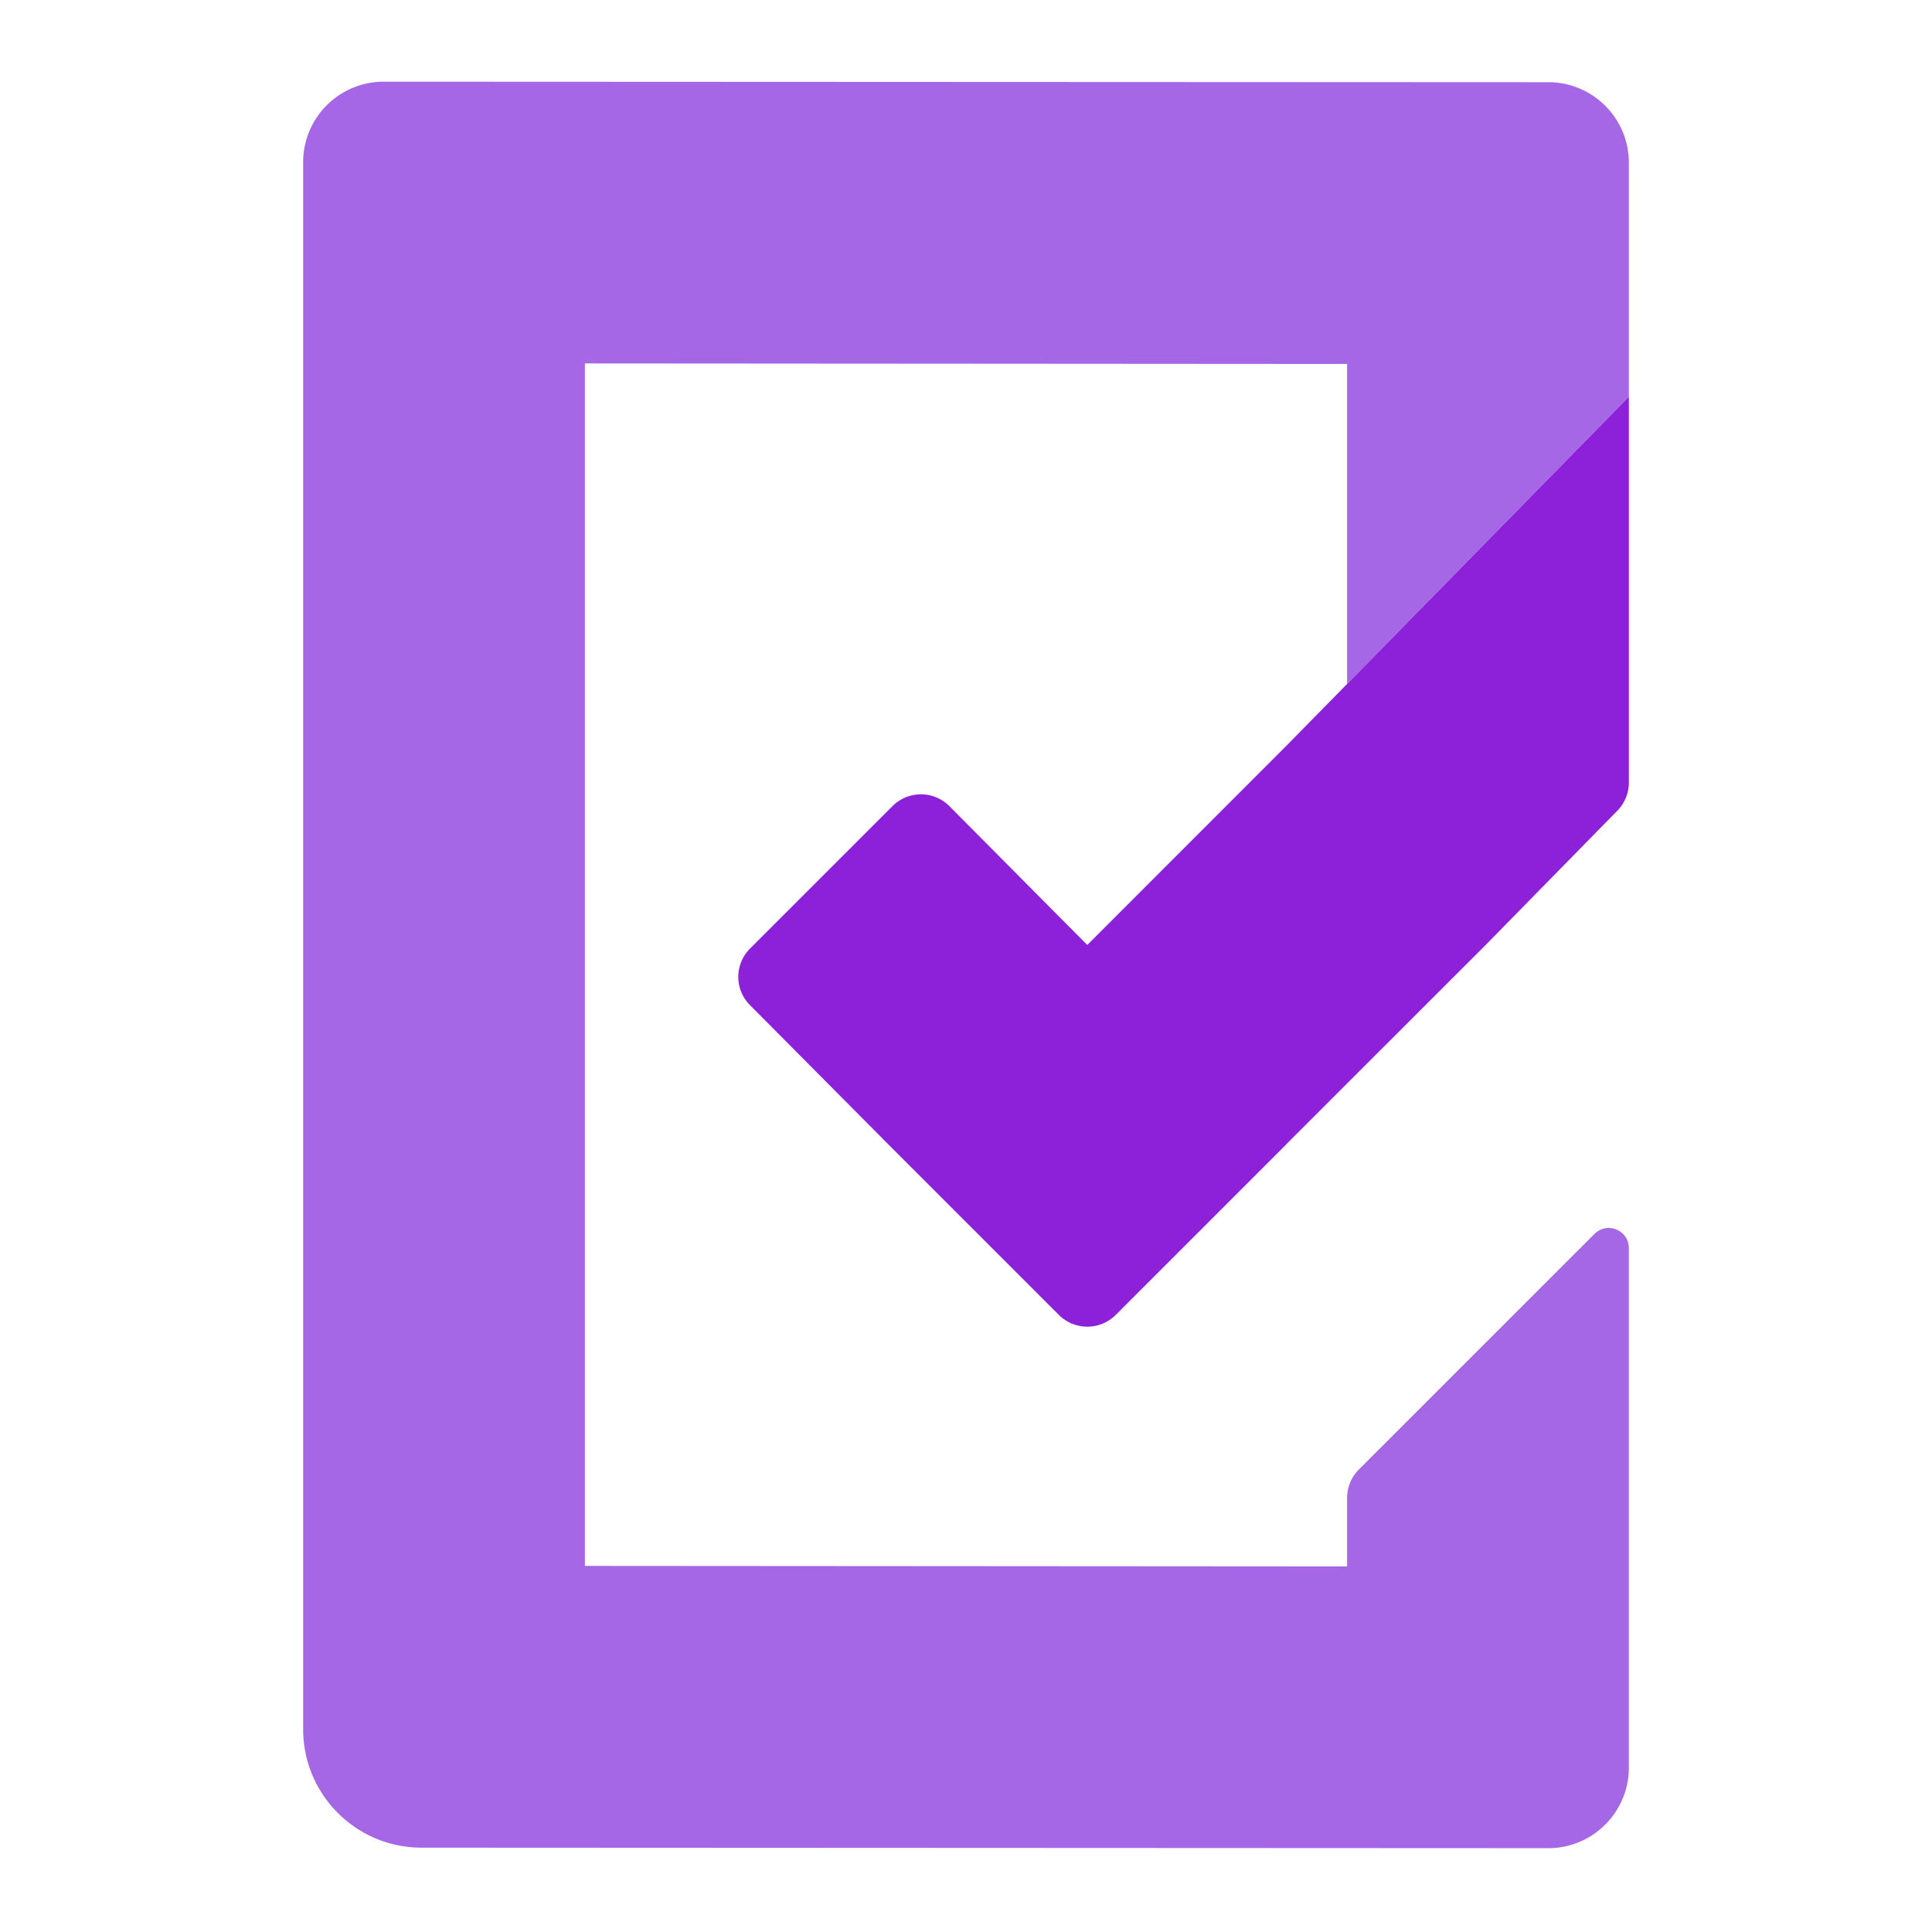
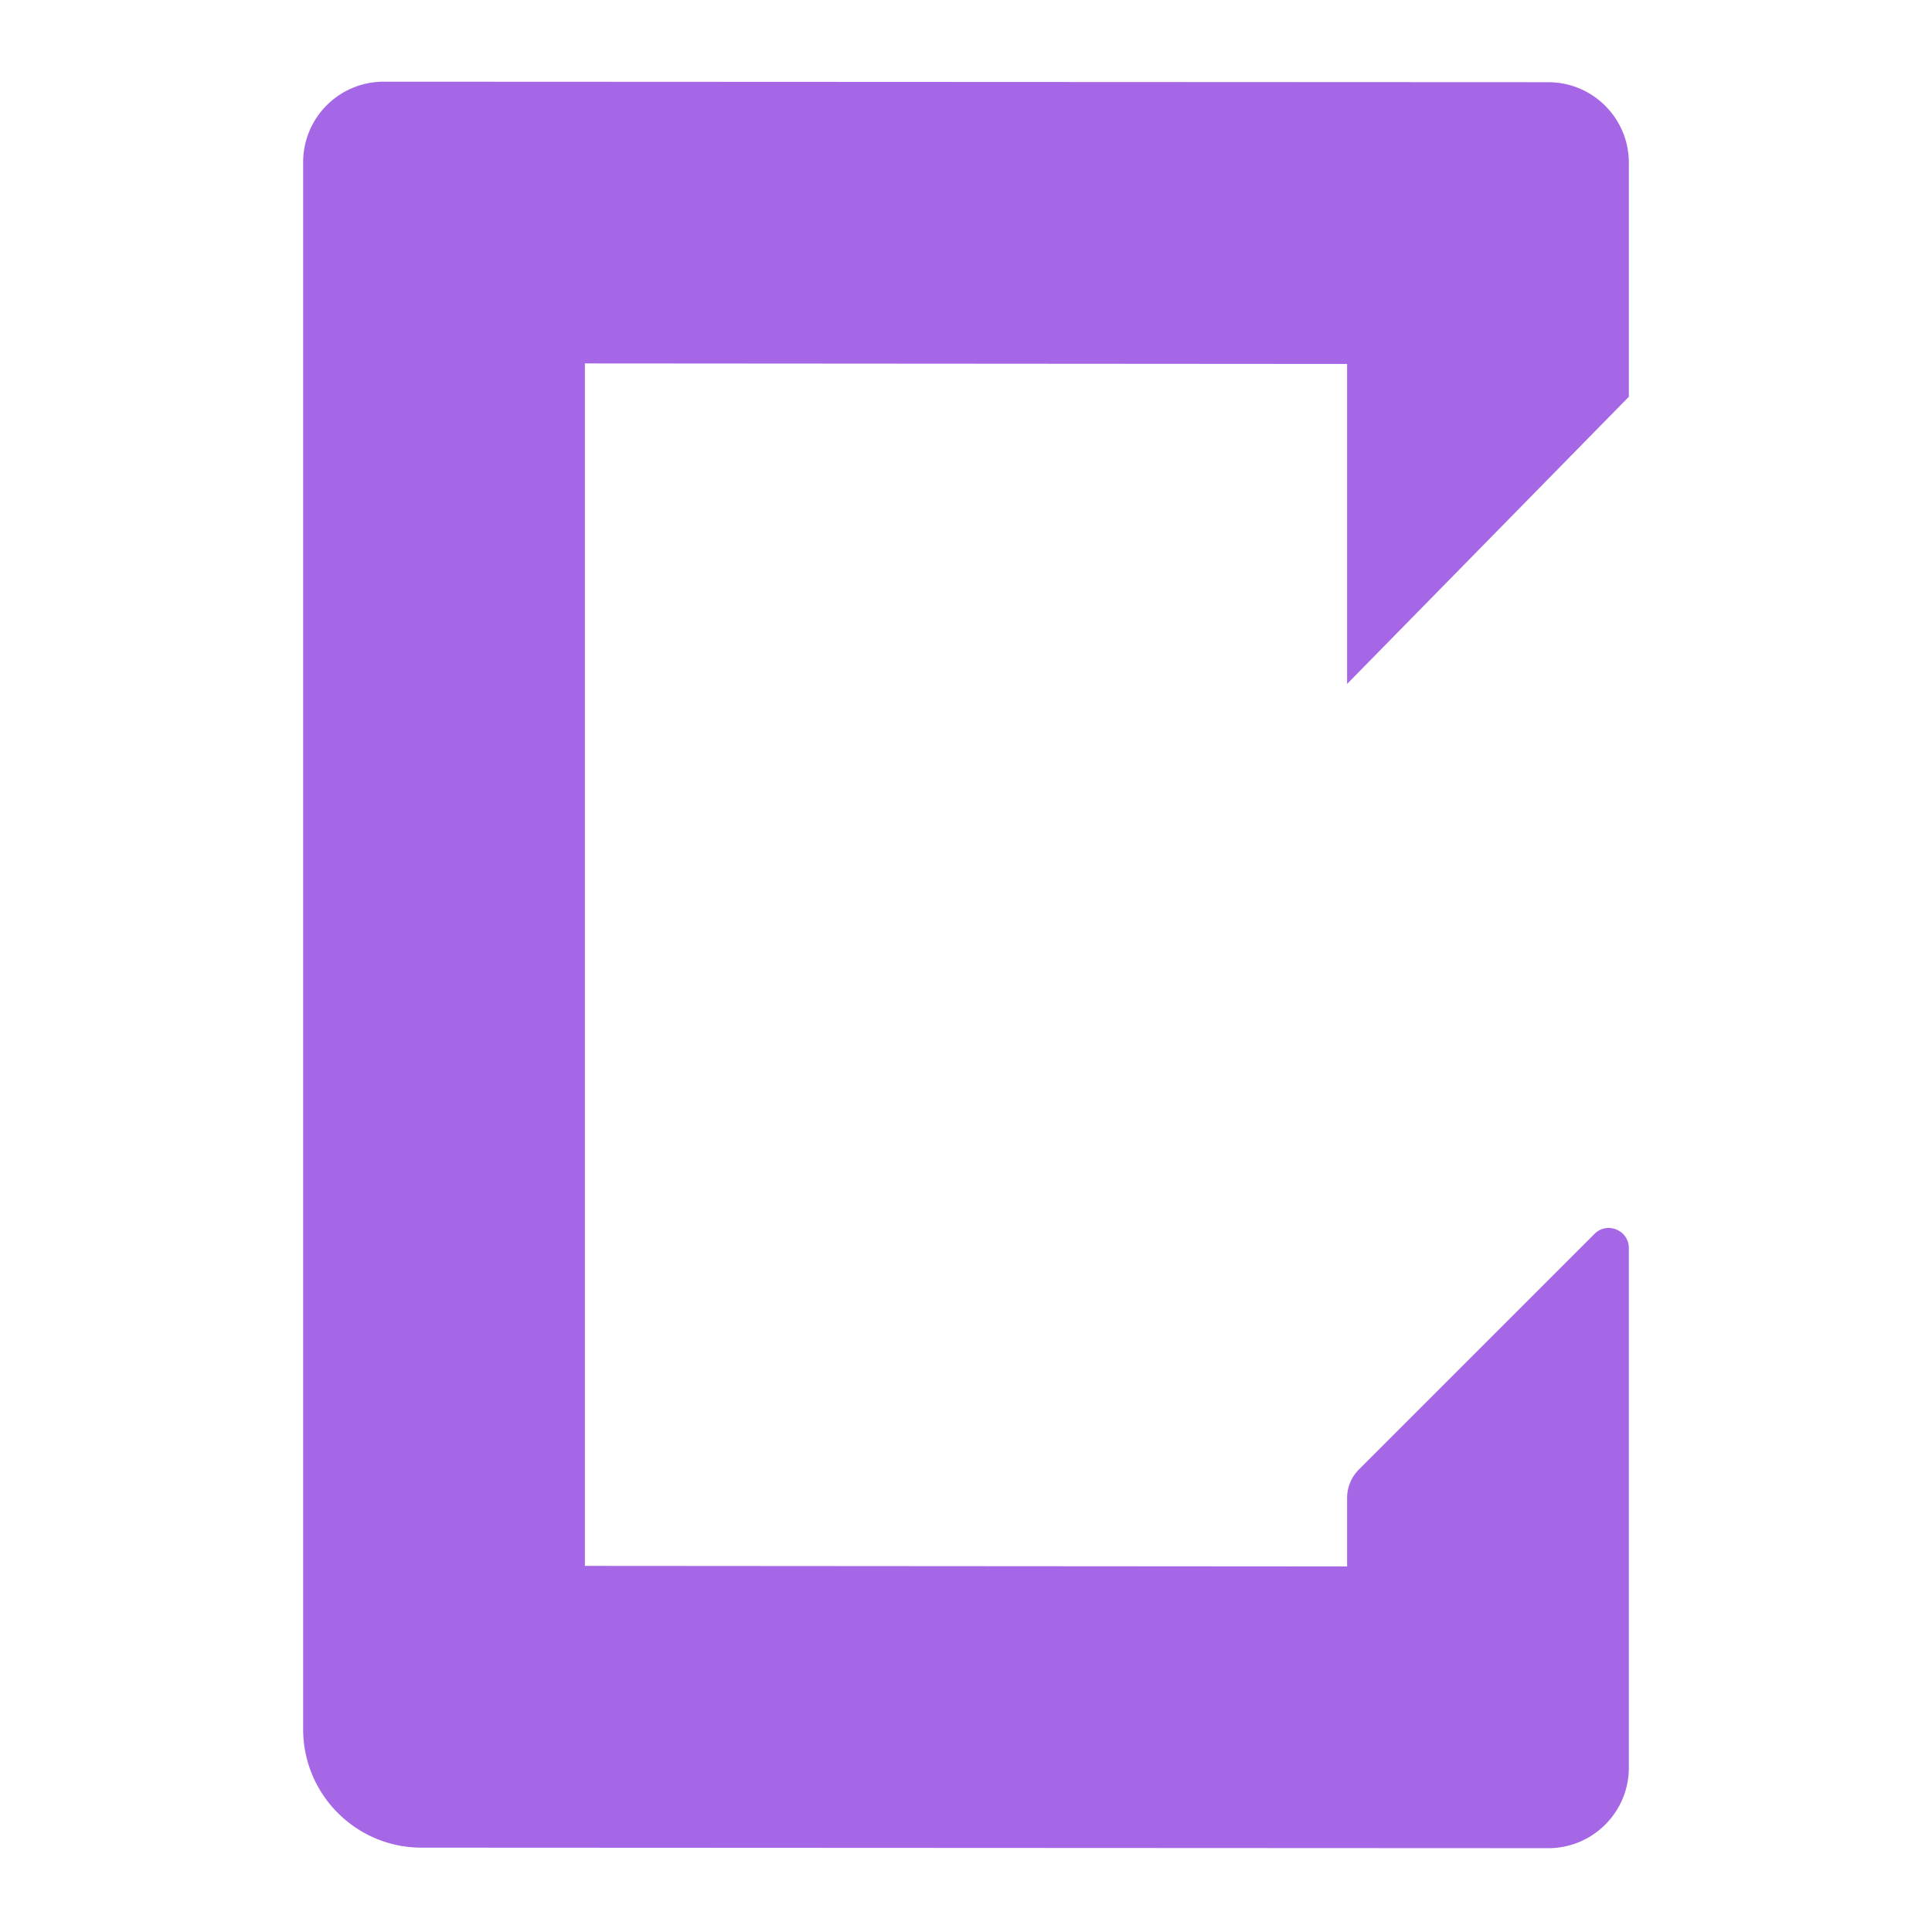
<svg xmlns="http://www.w3.org/2000/svg" width="192" height="192">
  <g fill="none" fill-rule="evenodd">
    <path d="M161.873 39.43V16.17c0-4.42-3.591-8-8-8L38.127 8.118a8 8 0 00-8 8v155.73c0 6.5 5.269 11.77 11.77 11.77l111.976.052c4.409 0 8-3.58 8-8v-51.632c0-1.781-2.154-2.674-3.414-1.414l-23.415 23.414a4 4 0 00-1.171 2.829v6.803l-75.746-.052v-119.5l75.746.052v31.8l28-28.54z" fill="#A667E6" />
-     <path d="M133.873 67.97l-6.011 6.12-.02.02-19.79 19.8L94.35 80.116a3.993 3.993 0 00-5.661 0l-14.14 14.141a3.976 3.976 0 000 5.65L88.254 113.7l.01.01 16.962 16.962a4 4 0 005.656 0l16.962-16.962v-.01l6.03-6.03 13.77-13.76.019-.02 13.066-13.323a4 4 0 001.145-2.801V39.43l-28 28.54z" fill="#8C21D9" />
  </g>
</svg>